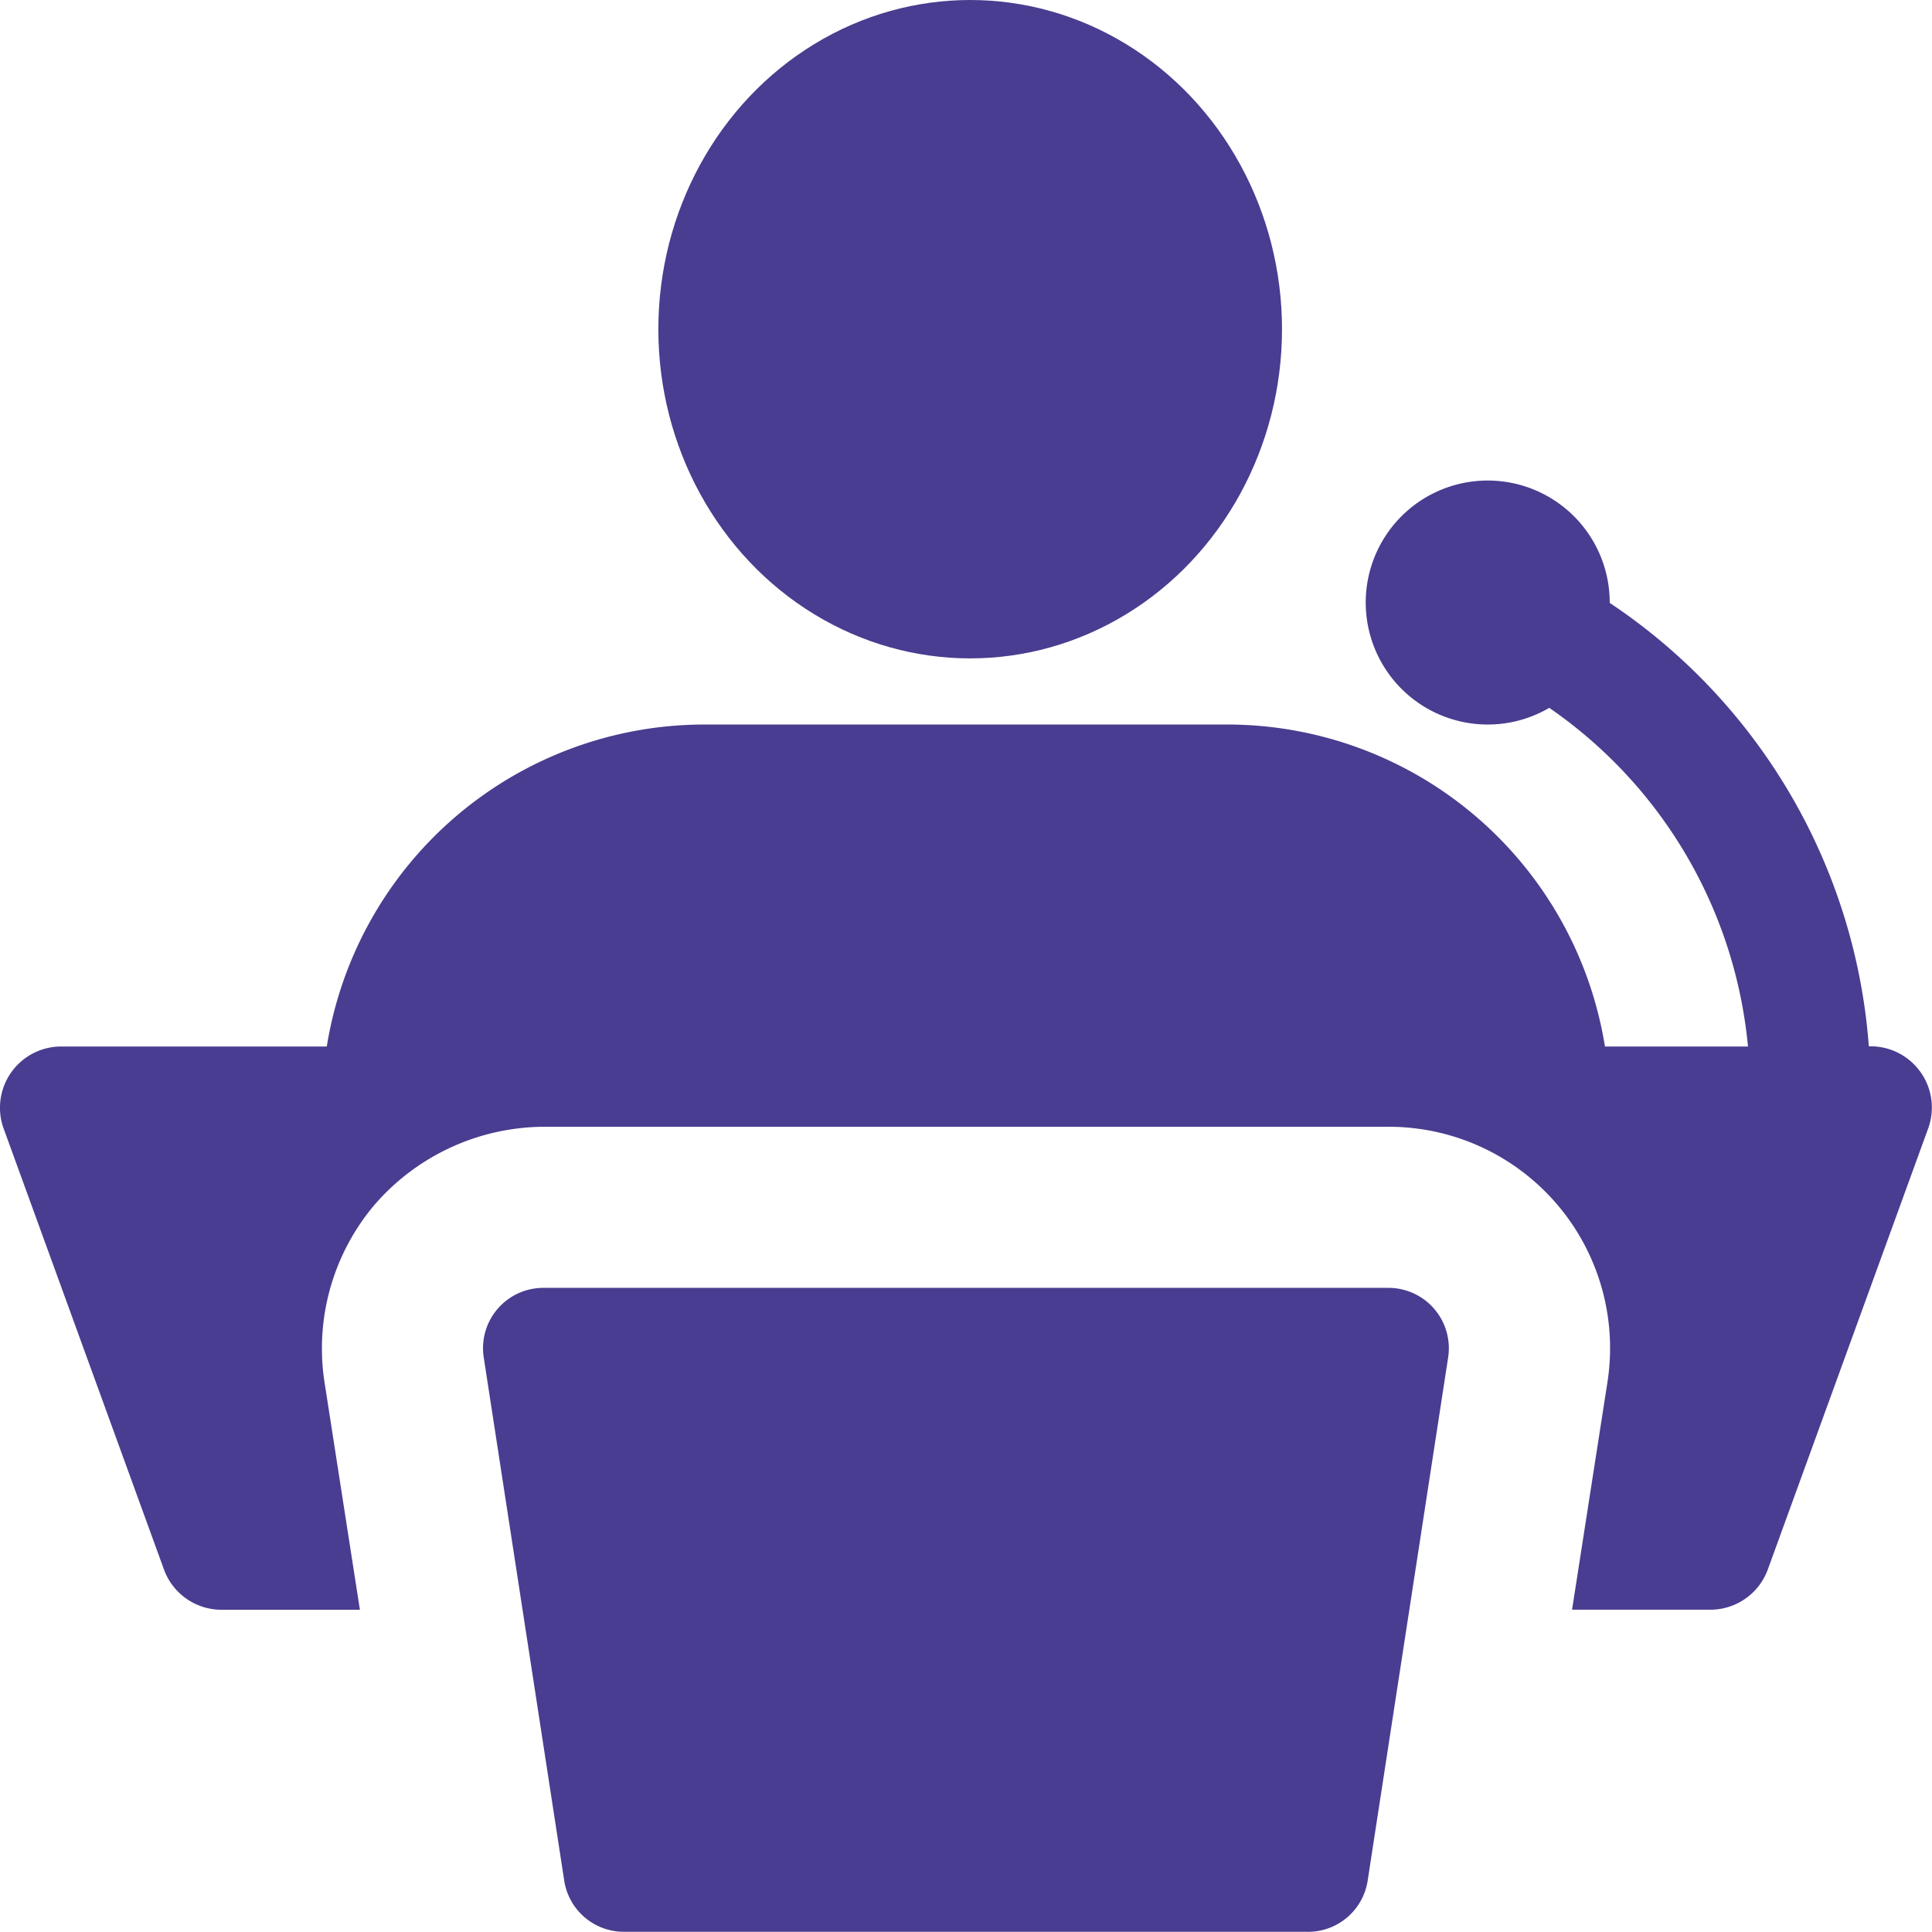
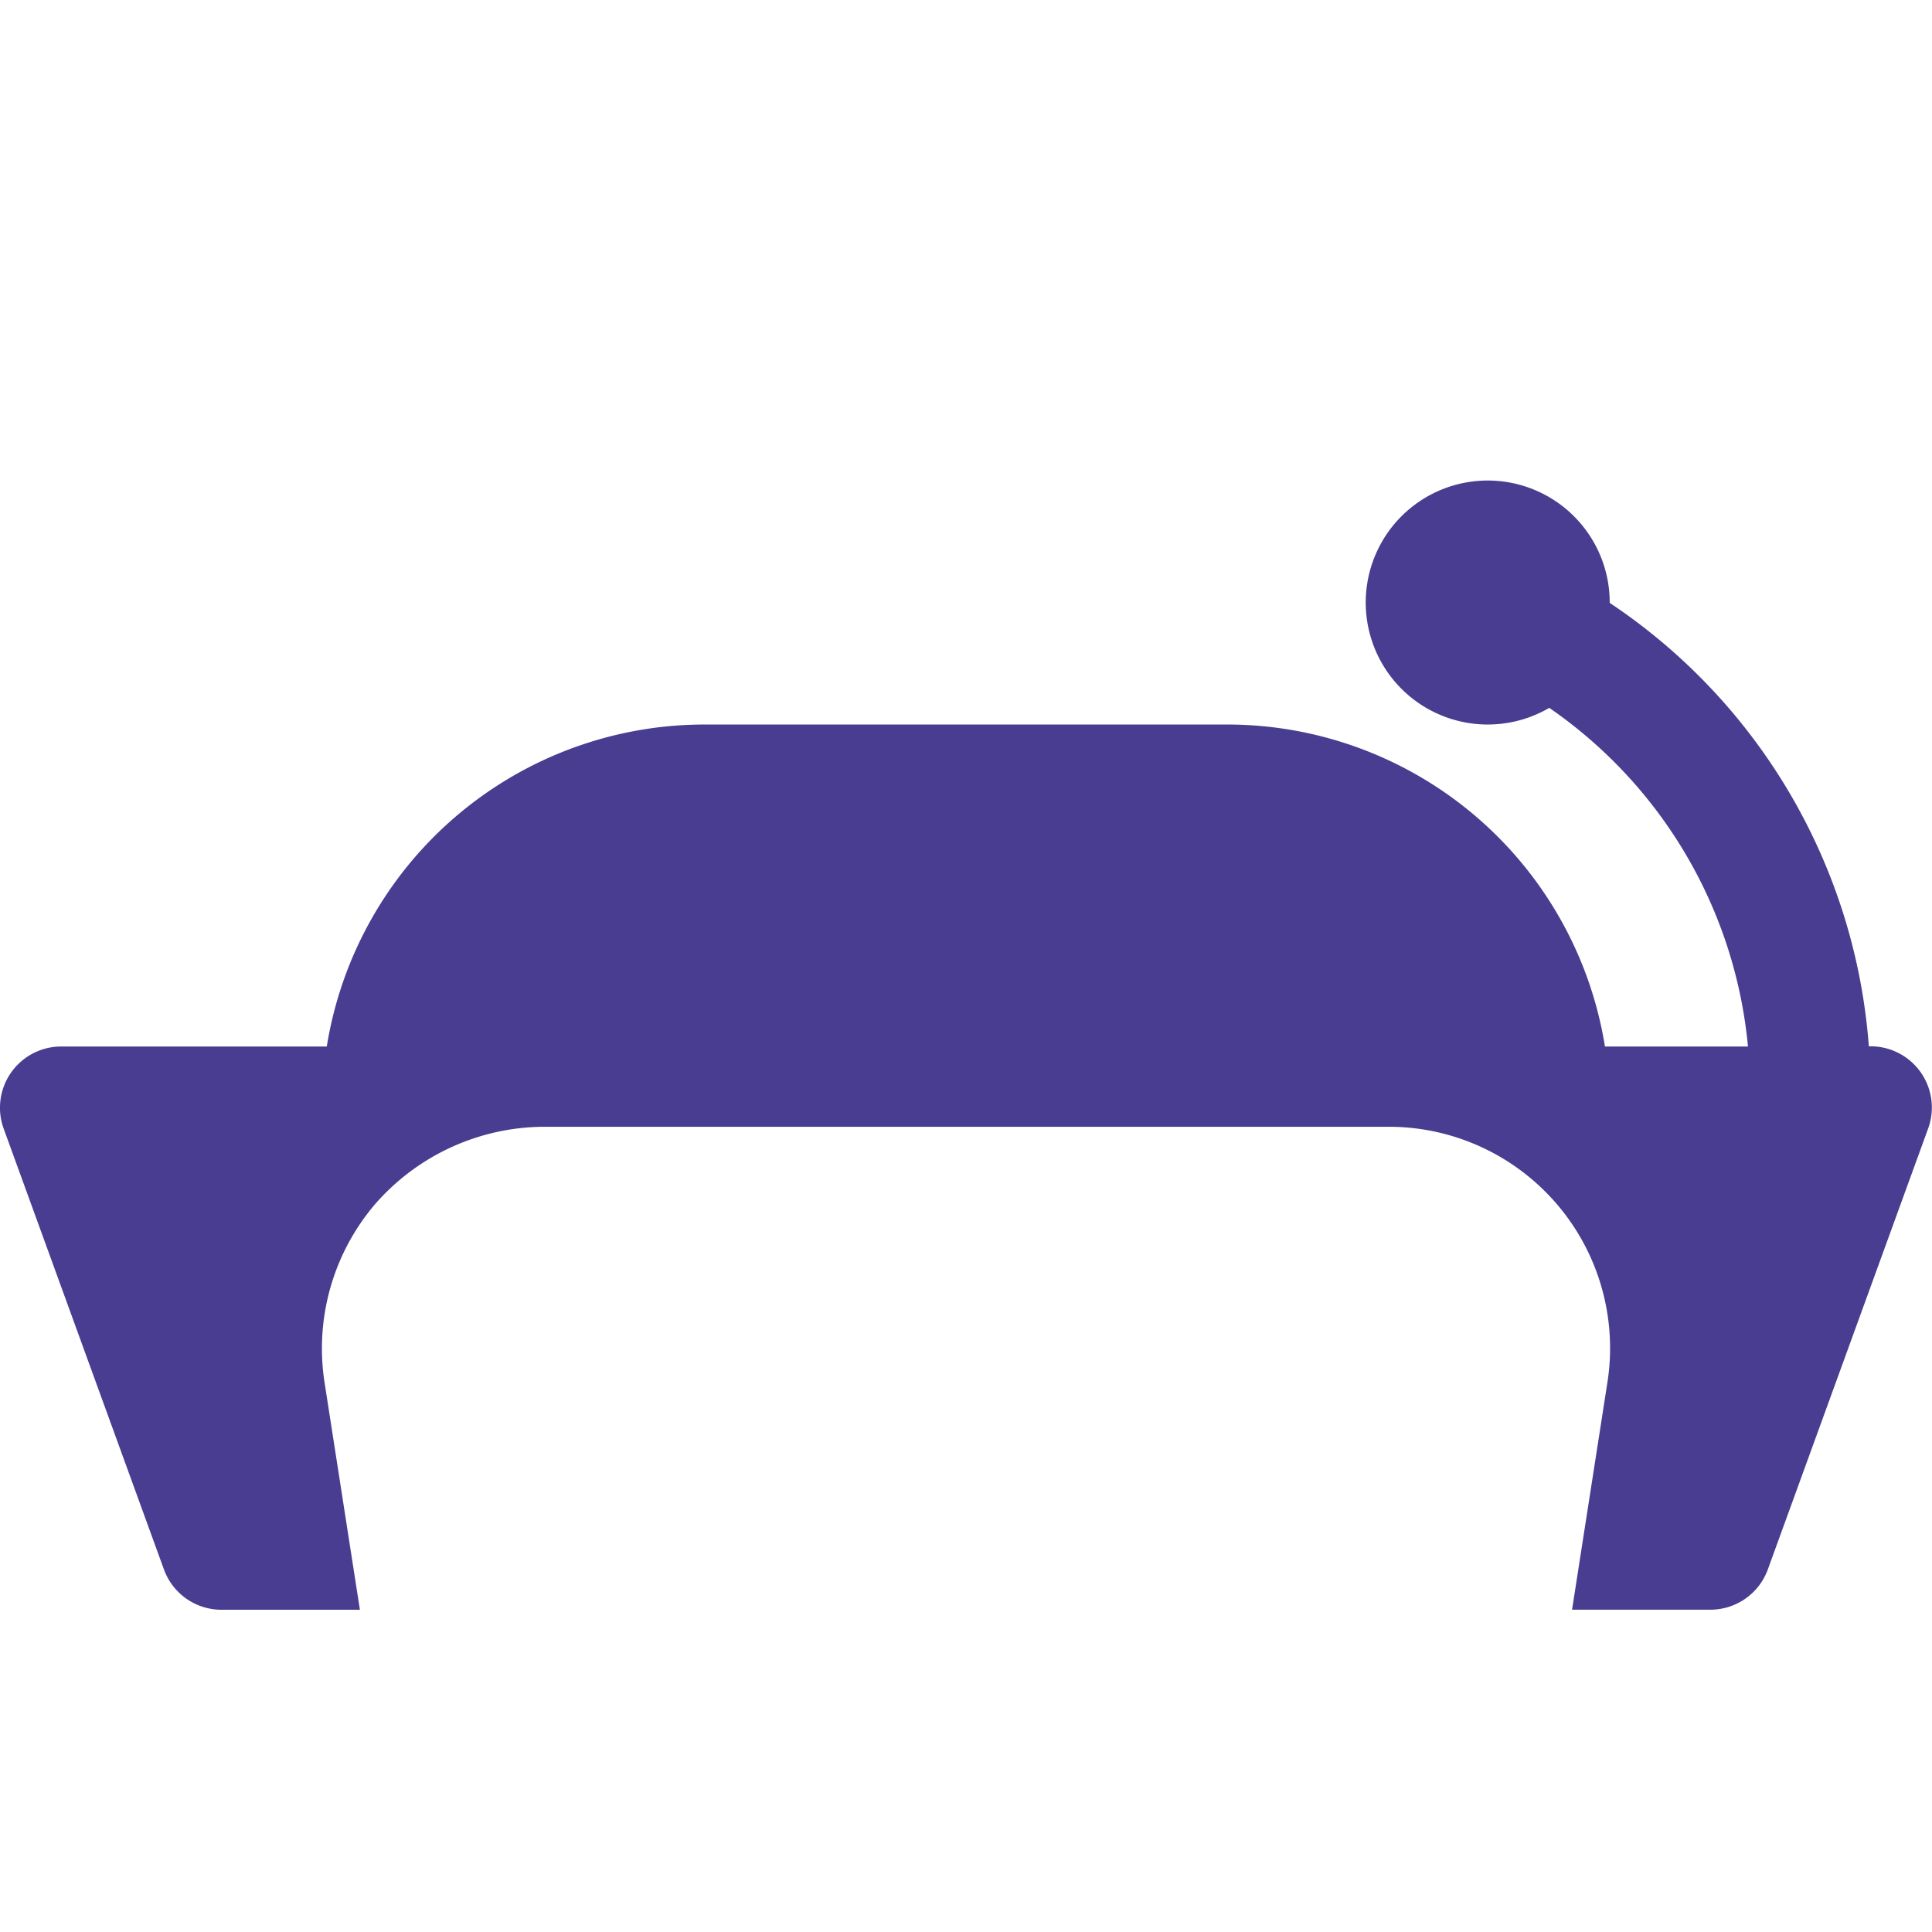
<svg xmlns="http://www.w3.org/2000/svg" width="44.169" height="44.164" viewBox="0 0 44.169 44.164">
  <defs>
    <style>.a{fill:#483d90;}</style>
  </defs>
  <g transform="translate(0.001)">
-     <path class="a" d="M24.861,30.721H9.22a1.379,1.379,0,0,1-1.364-1.17L6.016,17.59A1.379,1.379,0,0,1,7.38,16H26.7a1.381,1.381,0,0,1,1.364,1.592l-1.84,11.961a1.379,1.379,0,0,1-1.364,1.169Z" transform="translate(5.042 13.443)" />
-     <ellipse class="a" cx="7.129" cy="7.526" rx="7.129" ry="7.526" transform="translate(15.05)" />
    <path class="a" d="M42.724,18.881A13.375,13.375,0,0,0,36.8,8.742a2.789,2.789,0,1,0-1.382,2.4,10.606,10.606,0,0,1,4.543,7.742h-3.27a8.75,8.75,0,0,0-8.63-7.361H16.1a8.75,8.75,0,0,0-8.63,7.361H1.381A1.4,1.4,0,0,0,.075,20.74l3.68,10.121a1.4,1.4,0,0,0,1.307.9H8.227l-.81-5.208a5.083,5.083,0,0,1,1.159-4.067,5.156,5.156,0,0,1,3.846-1.767H31.744a5.06,5.06,0,0,1,5.005,5.833l-.81,5.208H39.1a1.4,1.4,0,0,0,1.307-.9l3.68-10.121a1.4,1.4,0,0,0-1.367-1.859Z" transform="translate(0 5.041)" />
  </g>
</svg>